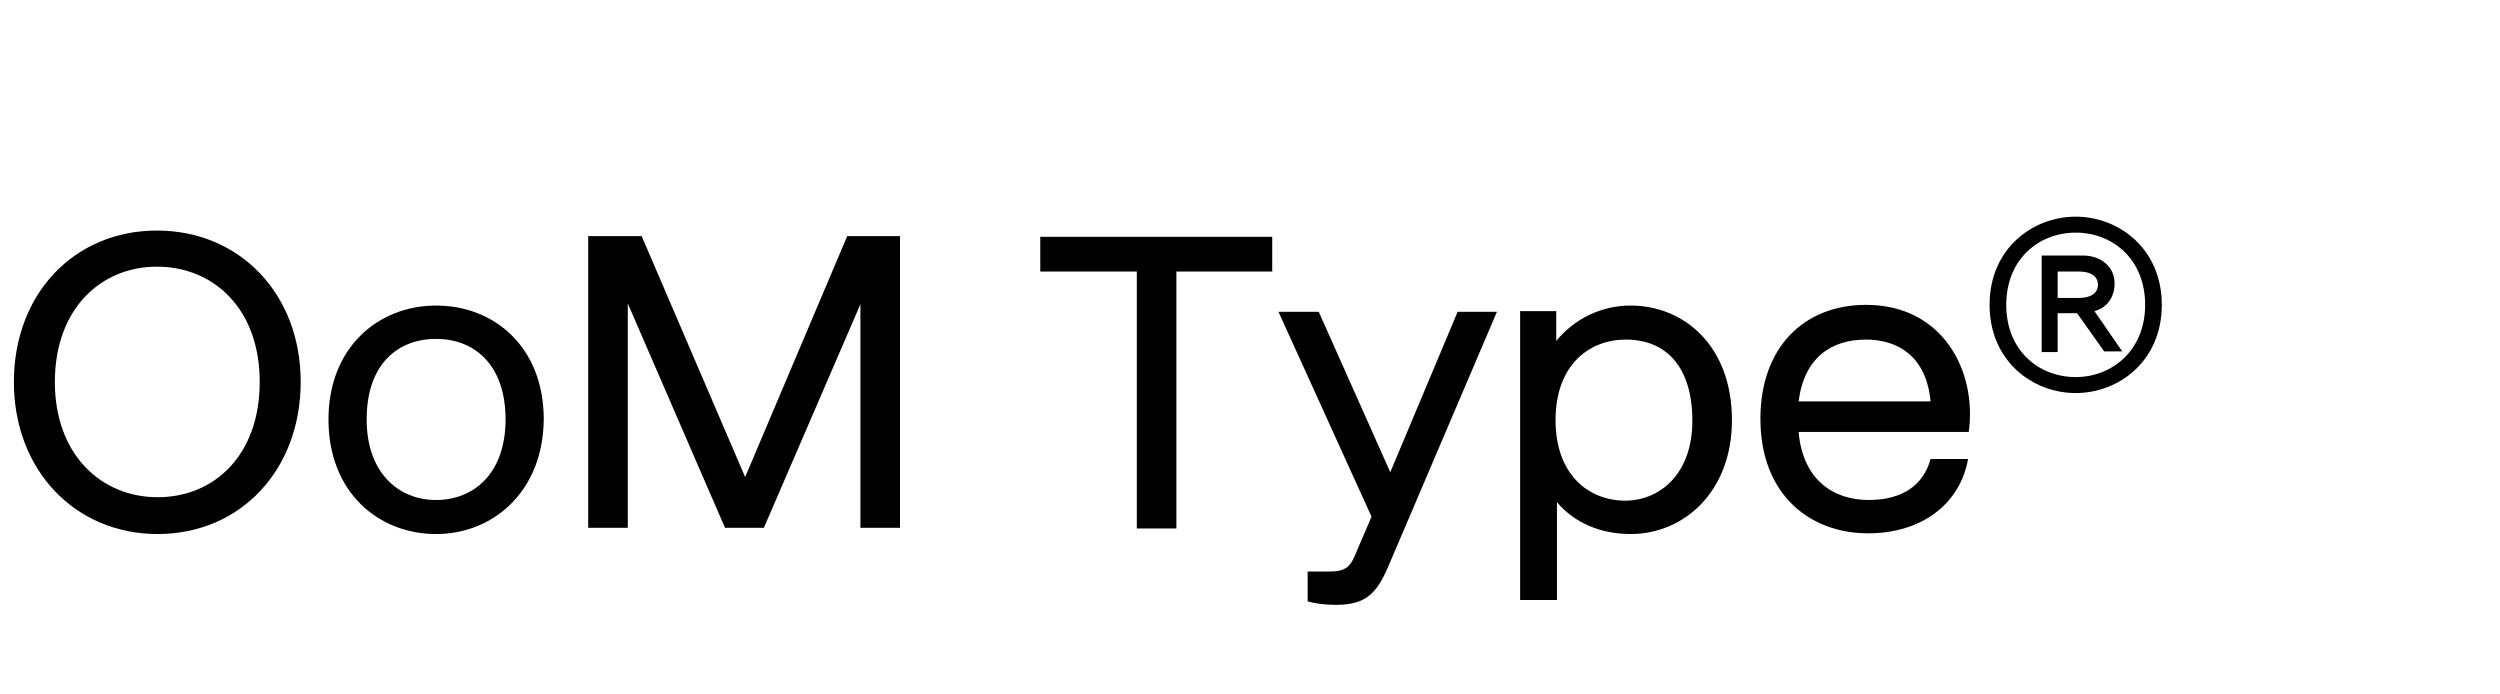
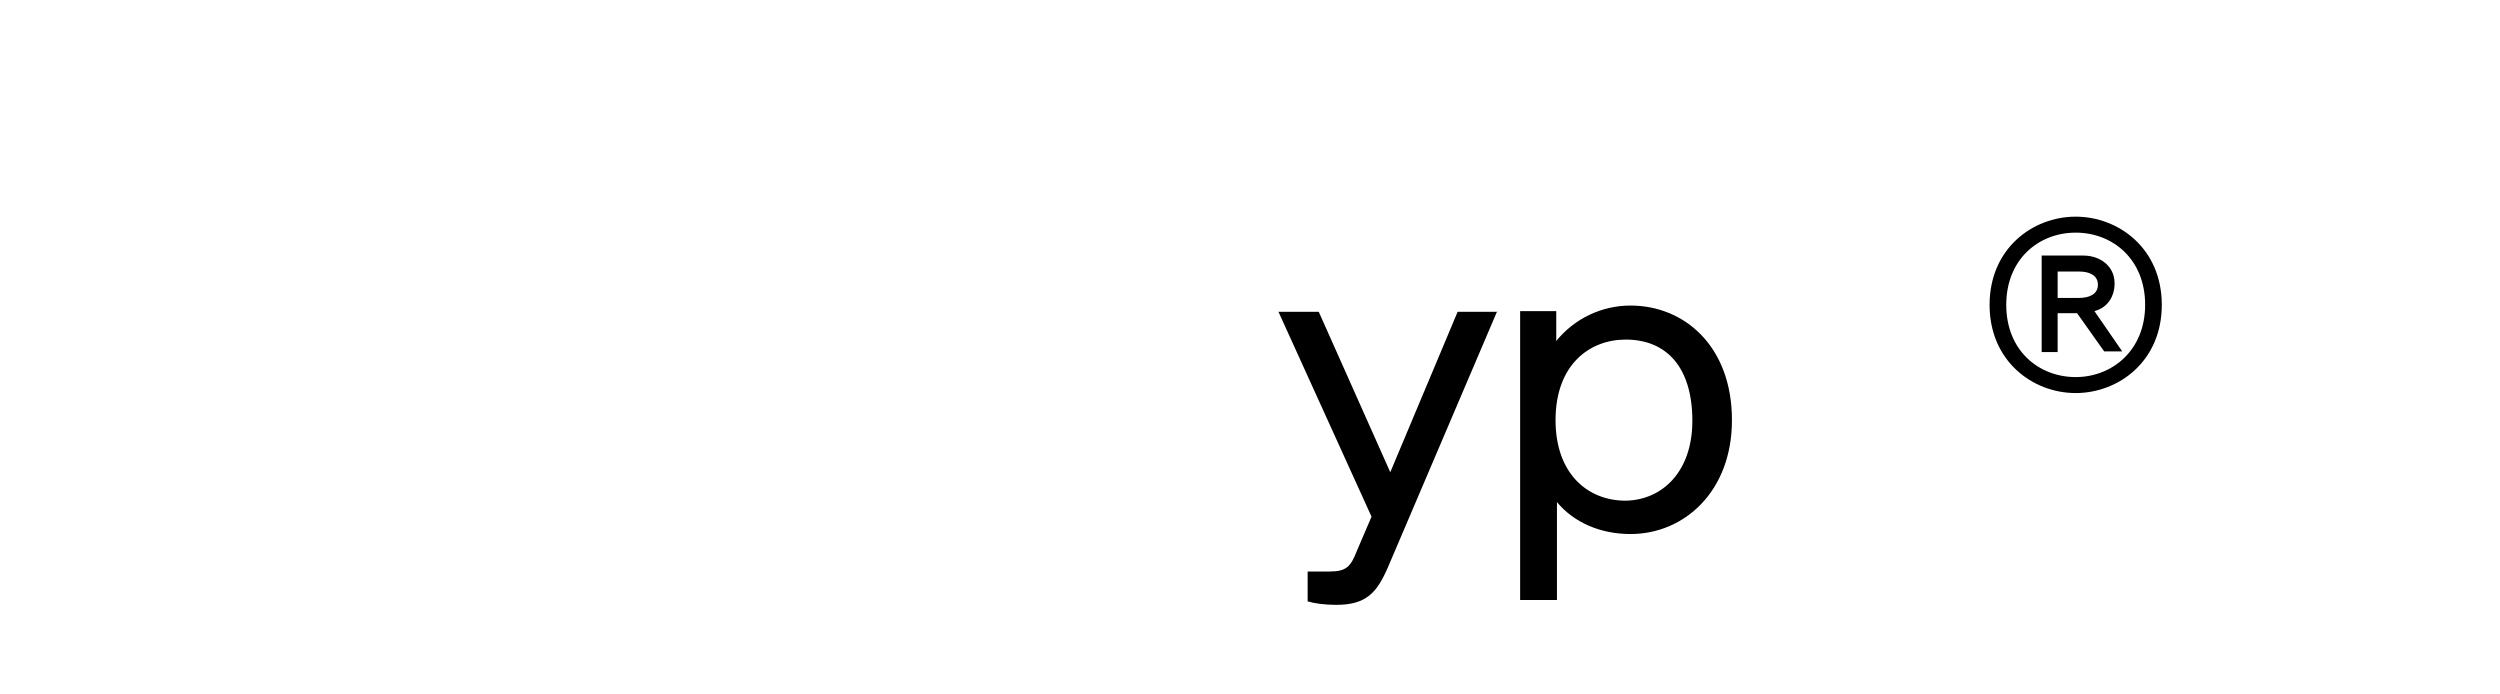
<svg xmlns="http://www.w3.org/2000/svg" version="1.1" id="Vrstva_1" x="0px" y="0px" viewBox="0 0 360 100" style="enable-background:new 0 0 360 100;" xml:space="preserve">
  <style type="text/css">
	.st0{enable-background:new    ;}
</style>
  <g class="st0">
-     <path d="M2,55c0-12.7,8.7-21.8,20.6-21.8S43.3,42.3,43.3,55c0,12.7-8.7,21.9-20.6,21.9S2,67.7,2,55z M37.4,55   c0-10.6-6.7-16.6-14.8-16.6S7.9,44.5,7.9,55s6.7,16.6,14.8,16.6S37.4,65.6,37.4,55z" />
-     <path d="M62.8,76.9c-8.3,0-15.5-6-15.5-16.5c0-10.4,7.2-16.4,15.5-16.4c8.3,0,15.5,5.9,15.5,16.4C78.2,70.8,71,76.9,62.8,76.9z    M72.8,60.4c0-8-4.6-11.6-10-11.6c-5.4,0-10,3.5-10,11.6c0,7.7,4.6,11.6,10,11.6C68.2,72,72.8,68.2,72.8,60.4z" />
-     <path d="M129.6,34v42h-5.7V43.8L110,76h-5.6l-14-32.3V76h-5.7V34h7.7l14.9,34.7L122,34H129.6z" />
-     <path d="M169.4,39.1v37h-5.7v-37h-13.9v-5h33.4v5H169.4z" />
    <path d="M215.6,44.8l-15.7,36.8c-1.6,3.7-3.1,5.5-7.5,5.5c-1.6,0-3.1-0.2-4.1-0.5v-4.3h3.1c2.5,0,3.1-0.7,4-3l2.1-4.9l-13.4-29.5   h5.8l10.3,23.1l9.7-23.1H215.6z" />
    <path d="M234.8,44c7.7,0,14.6,5.8,14.6,16.5c0,10.3-6.9,16.4-14.6,16.4c-4.4,0-8.2-1.7-10.6-4.6v14.1h-5.3V44.8h5.2v4.3   C226.7,45.9,230.6,44,234.8,44z M243.7,60.6c0-7.7-3.7-11.7-9.6-11.7c-5.2,0-10.1,3.6-10.1,11.6c0,7.7,4.6,11.6,10.1,11.6   C239.4,72,243.7,67.9,243.7,60.6z" />
-     <path d="M269.1,72c4.9,0,7.9-2.2,8.9-5.9h5.4c-1.1,6.3-6.5,10.7-14.4,10.7c-8.3,0-15.5-5.5-15.5-16.5c0-10.3,6.3-16.4,15.2-16.4   c11.2,0,16,9.7,14.8,18.3H259C259.6,69.1,264,72,269.1,72z M268.7,48.9c-5,0-8.9,2.6-9.7,8.9h19C277.4,51.4,273.4,48.9,268.7,48.9z   " />
  </g>
  <g class="st0">
    <path d="M286.5,43.9c0-8.1,6.2-12.7,12.4-12.7s12.4,4.6,12.4,12.7c0,8.1-6.2,12.7-12.4,12.7S286.5,52,286.5,43.9z M308.9,43.9   c0-6.6-4.7-10.4-10-10.4c-5.3,0-10,3.8-10,10.4s4.7,10.4,10,10.4C304.1,54.3,308.9,50.5,308.9,43.9z M299.1,45.1h-2.8v5.6H294V36.8   h6c2.4,0,4.5,1.5,4.5,4c0,1.9-1,3.5-2.9,4l4,5.8h-2.6L299.1,45.1z M299.4,42.9c1.4,0,2.7-0.5,2.7-1.9s-1.3-1.9-2.7-1.9h-3.1v3.8   H299.4z" />
  </g>
</svg>